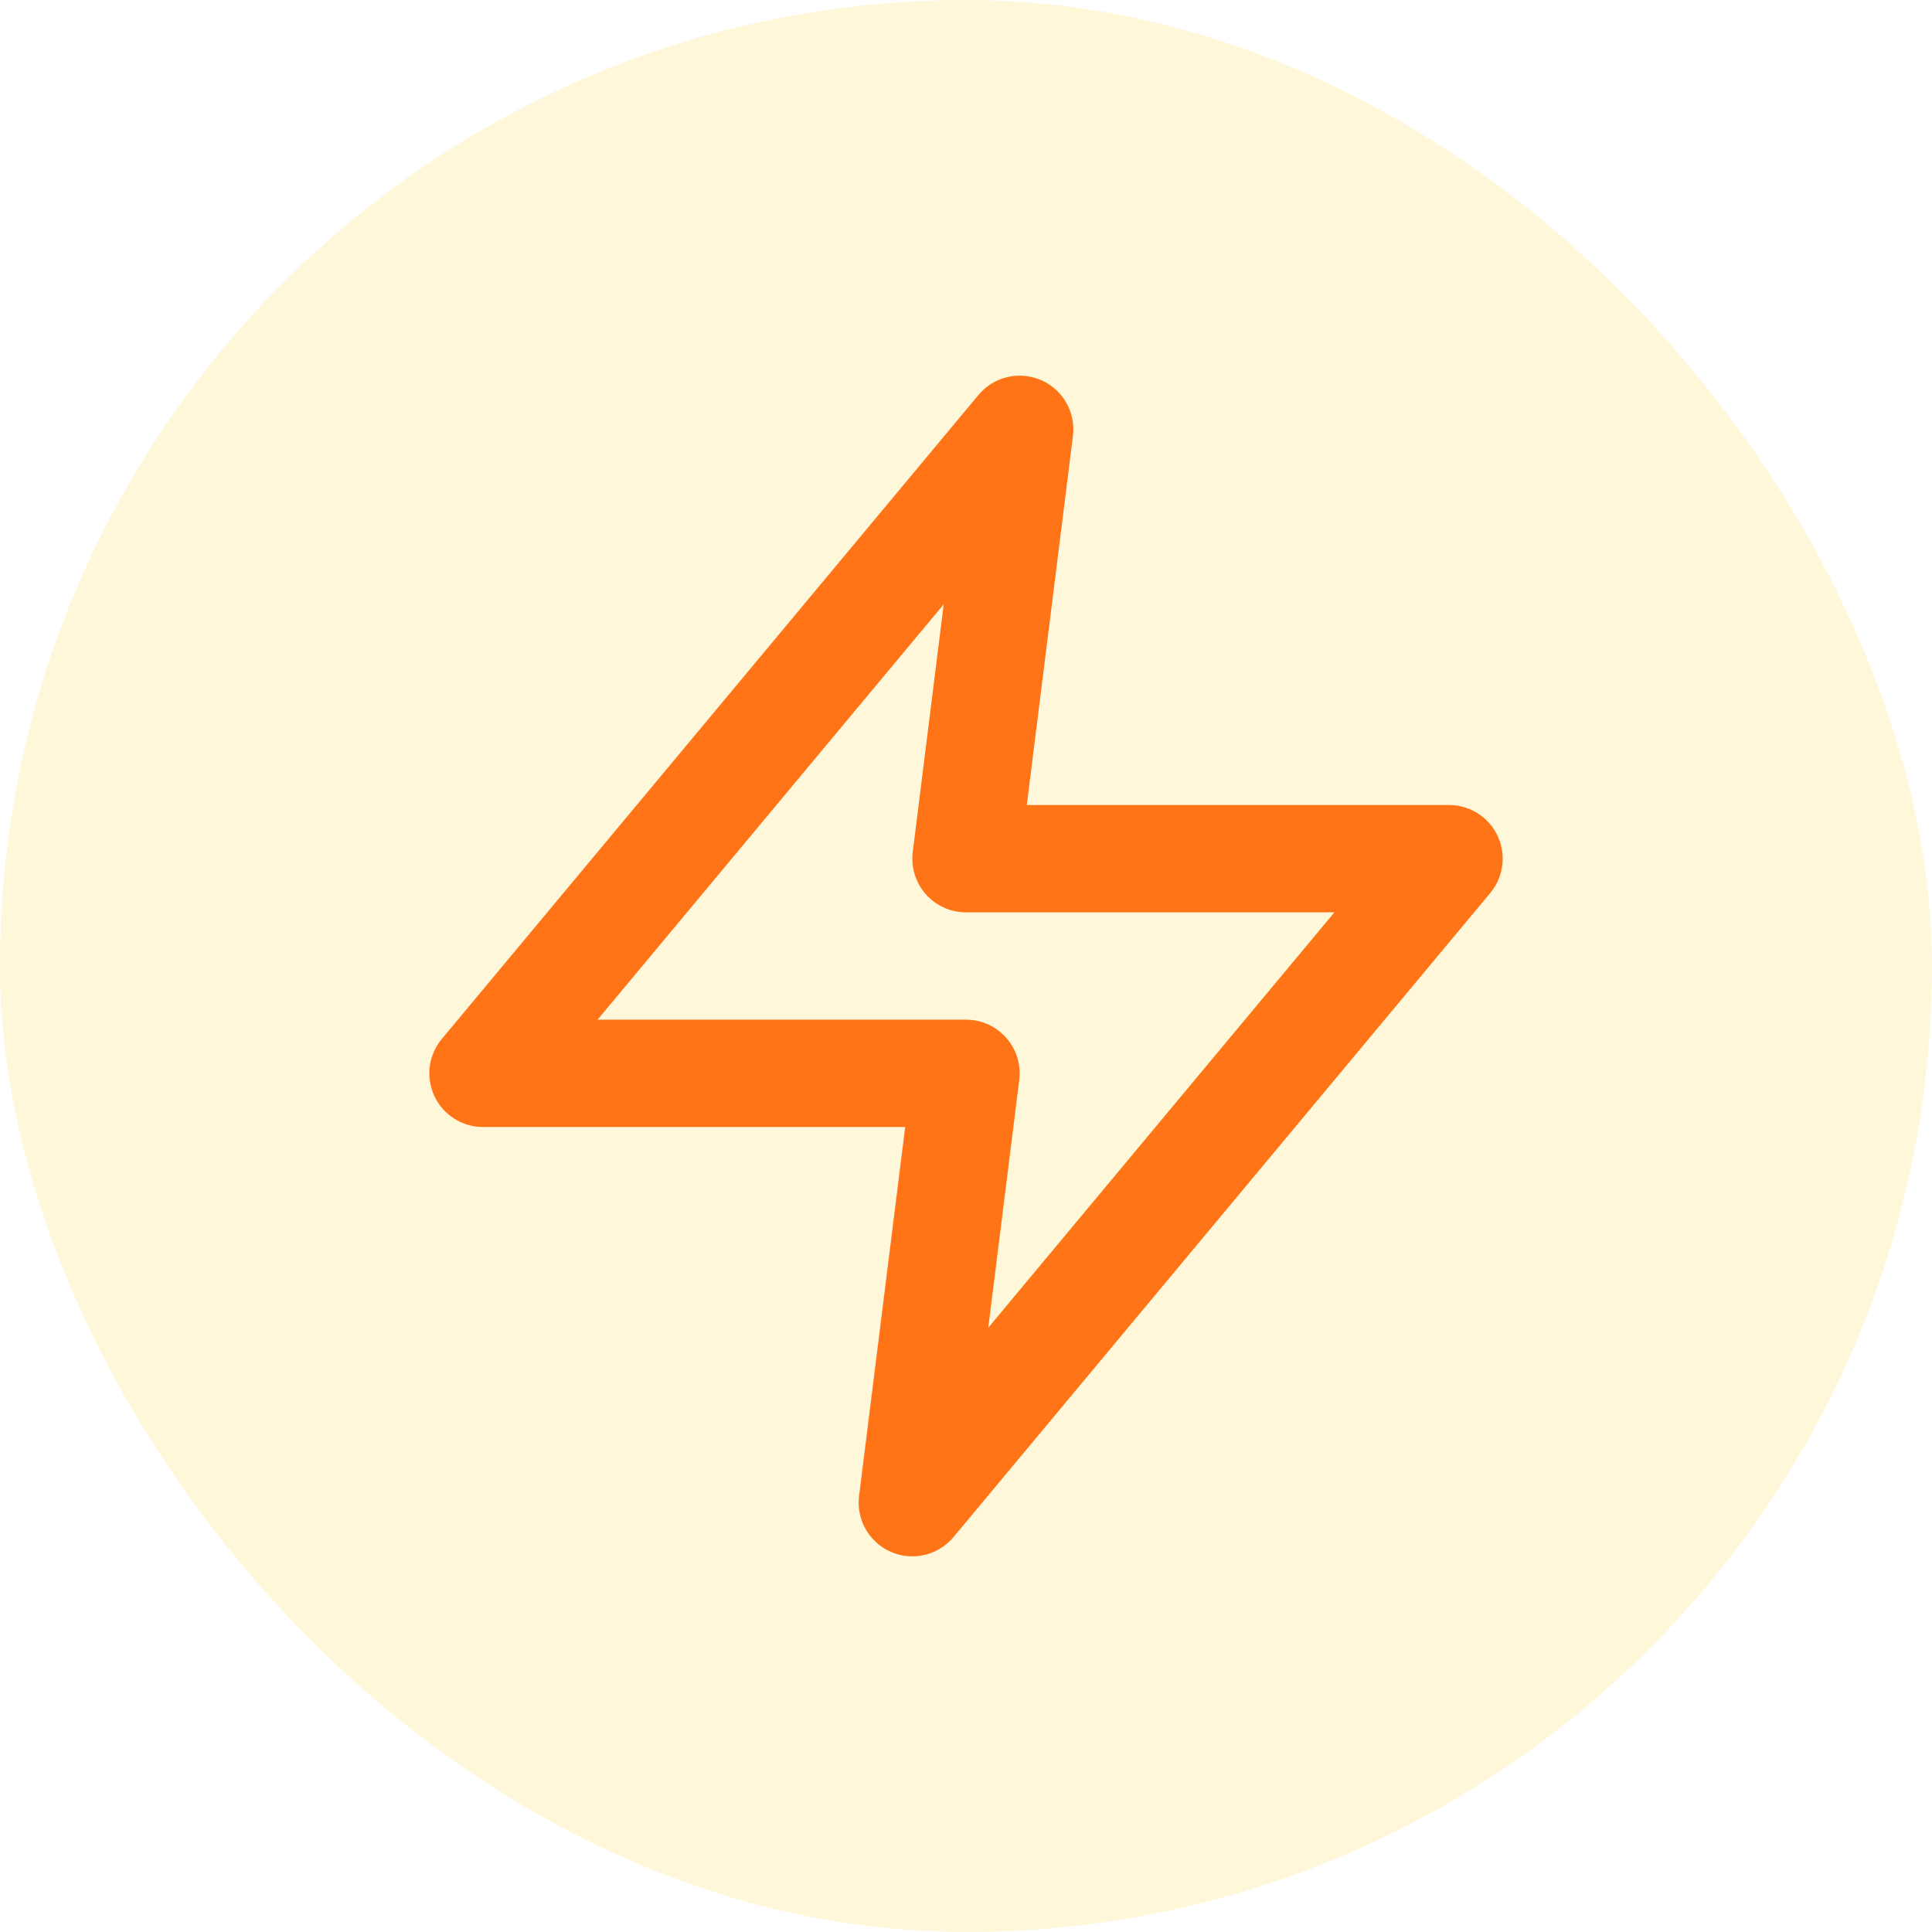
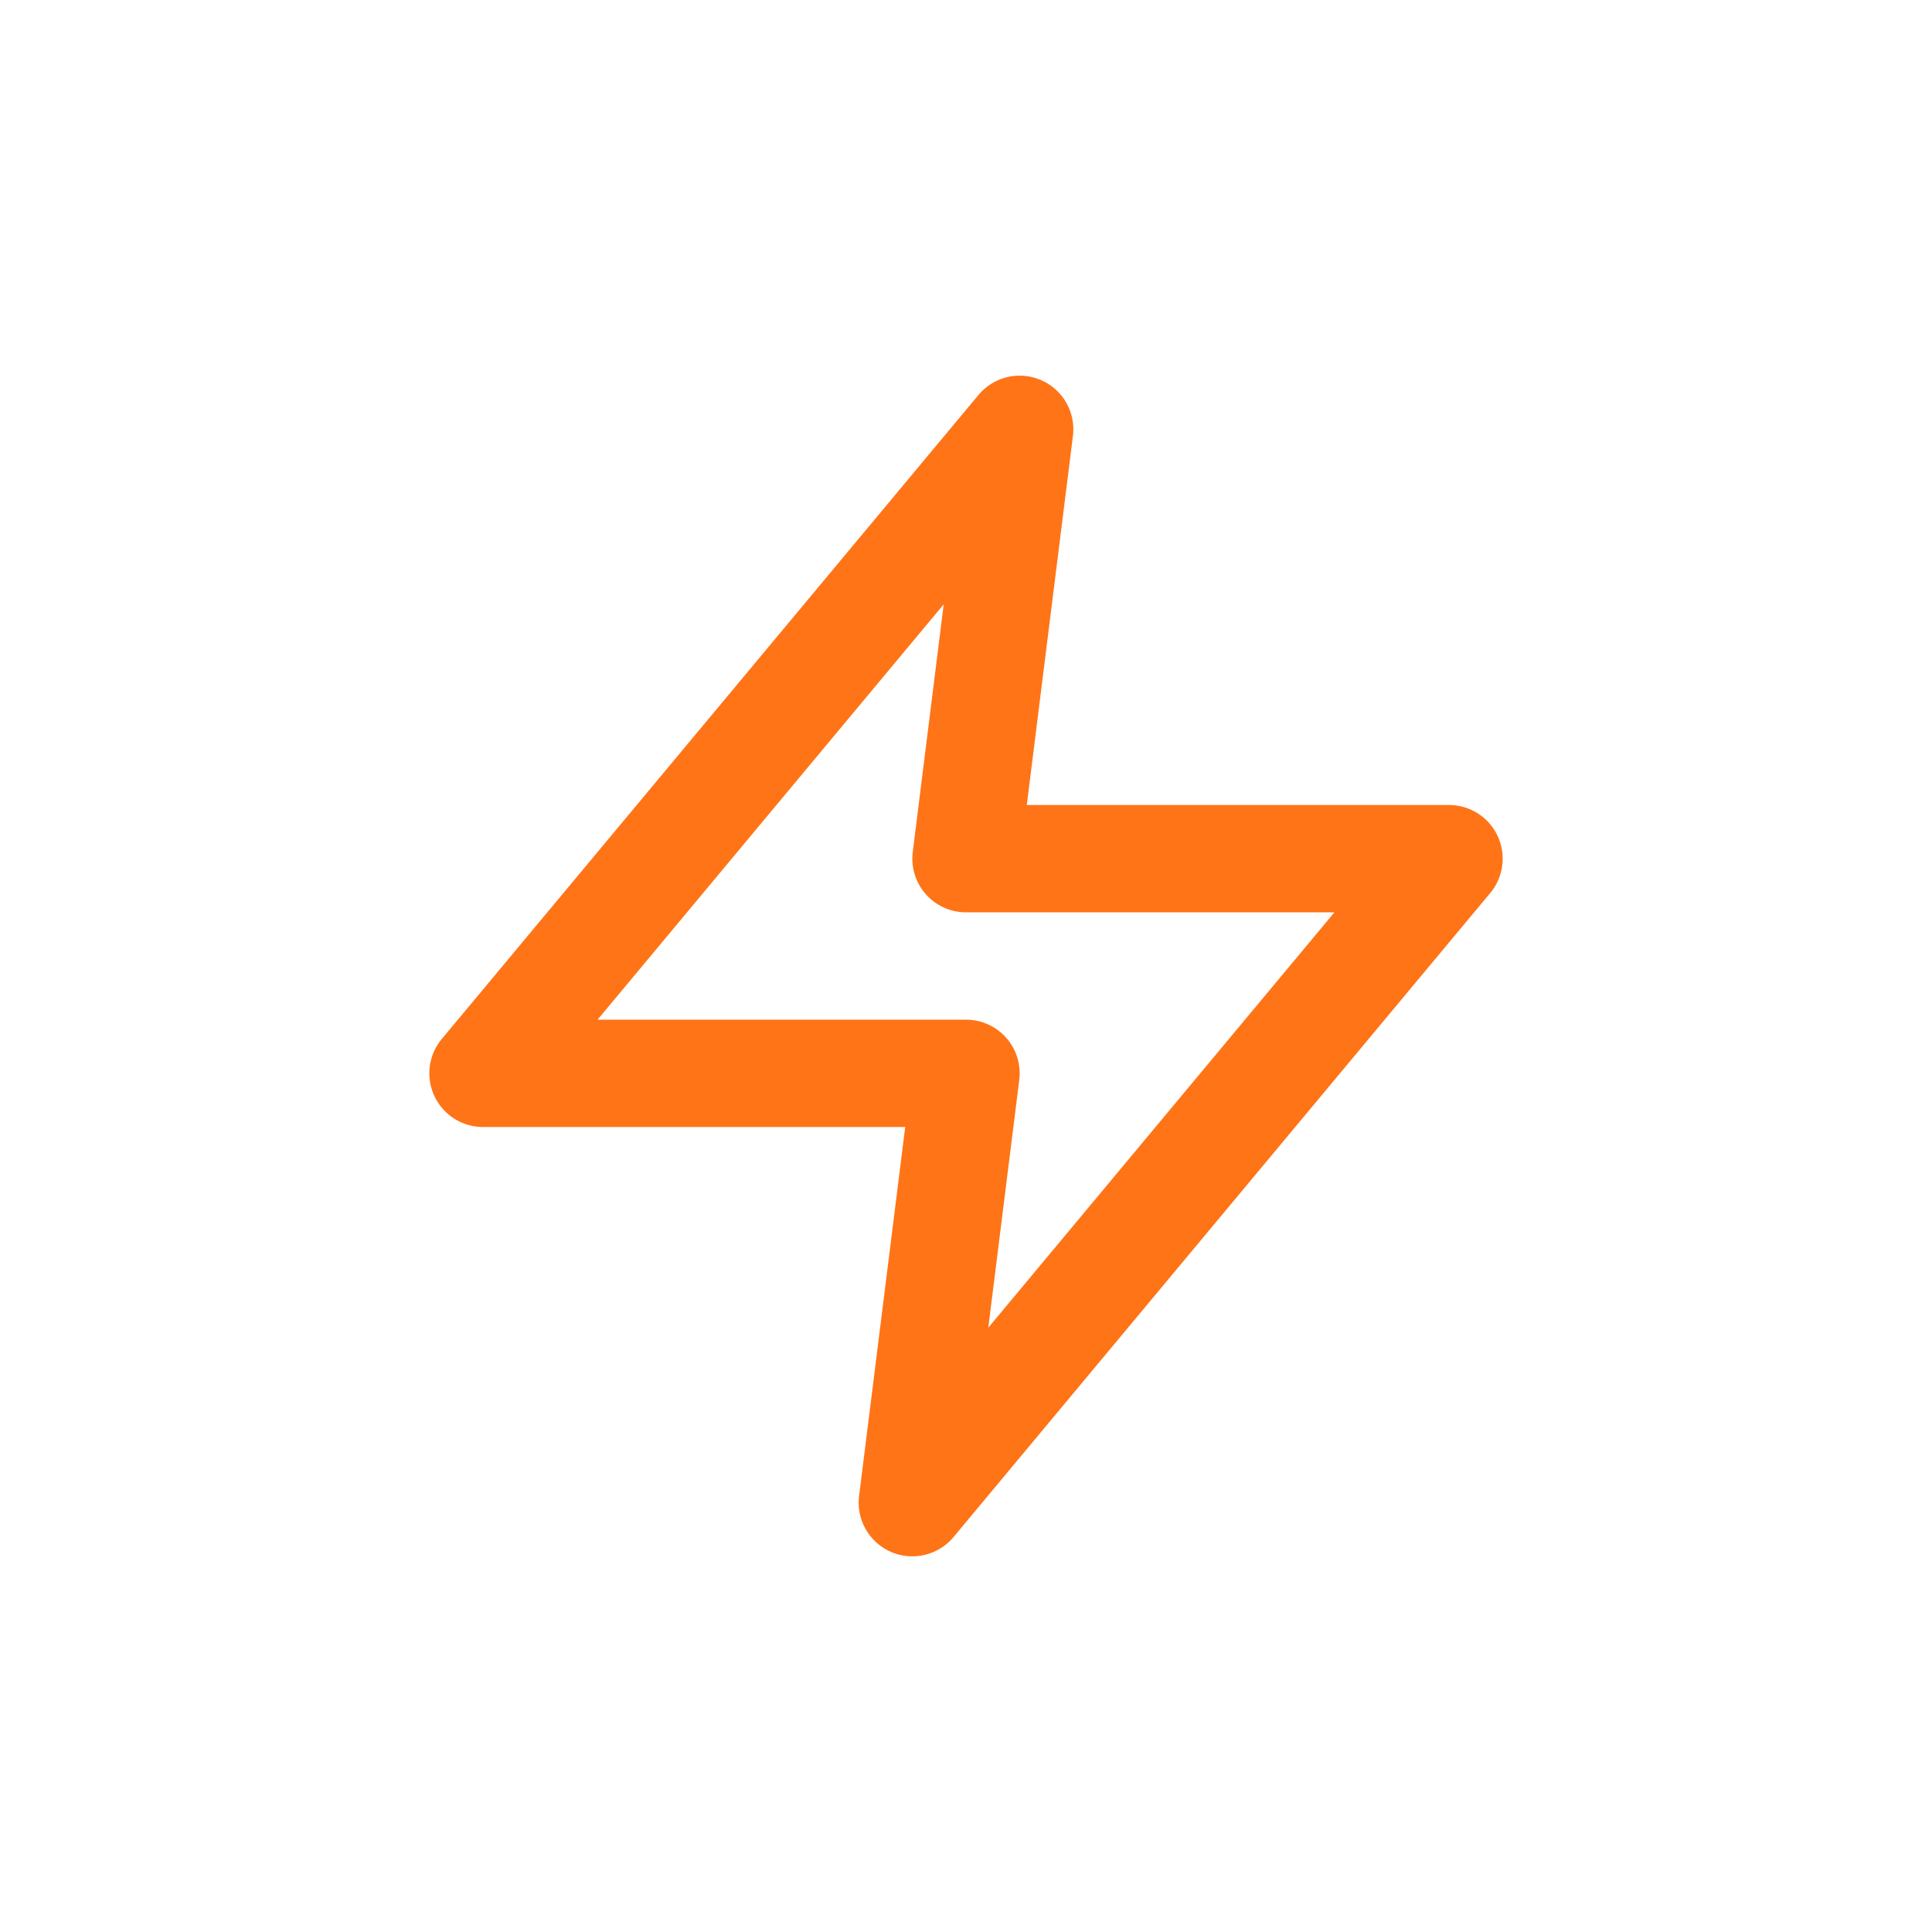
<svg xmlns="http://www.w3.org/2000/svg" width="36" height="36" fill="none">
-   <rect width="36" height="36" fill="#FFC917" fill-opacity=".16" rx="18" />
  <path stroke="#FF7417" stroke-linecap="round" stroke-linejoin="round" stroke-width="2" d="M19 8 9 20h9l-1 8 10-12h-9l1-8Z" />
</svg>